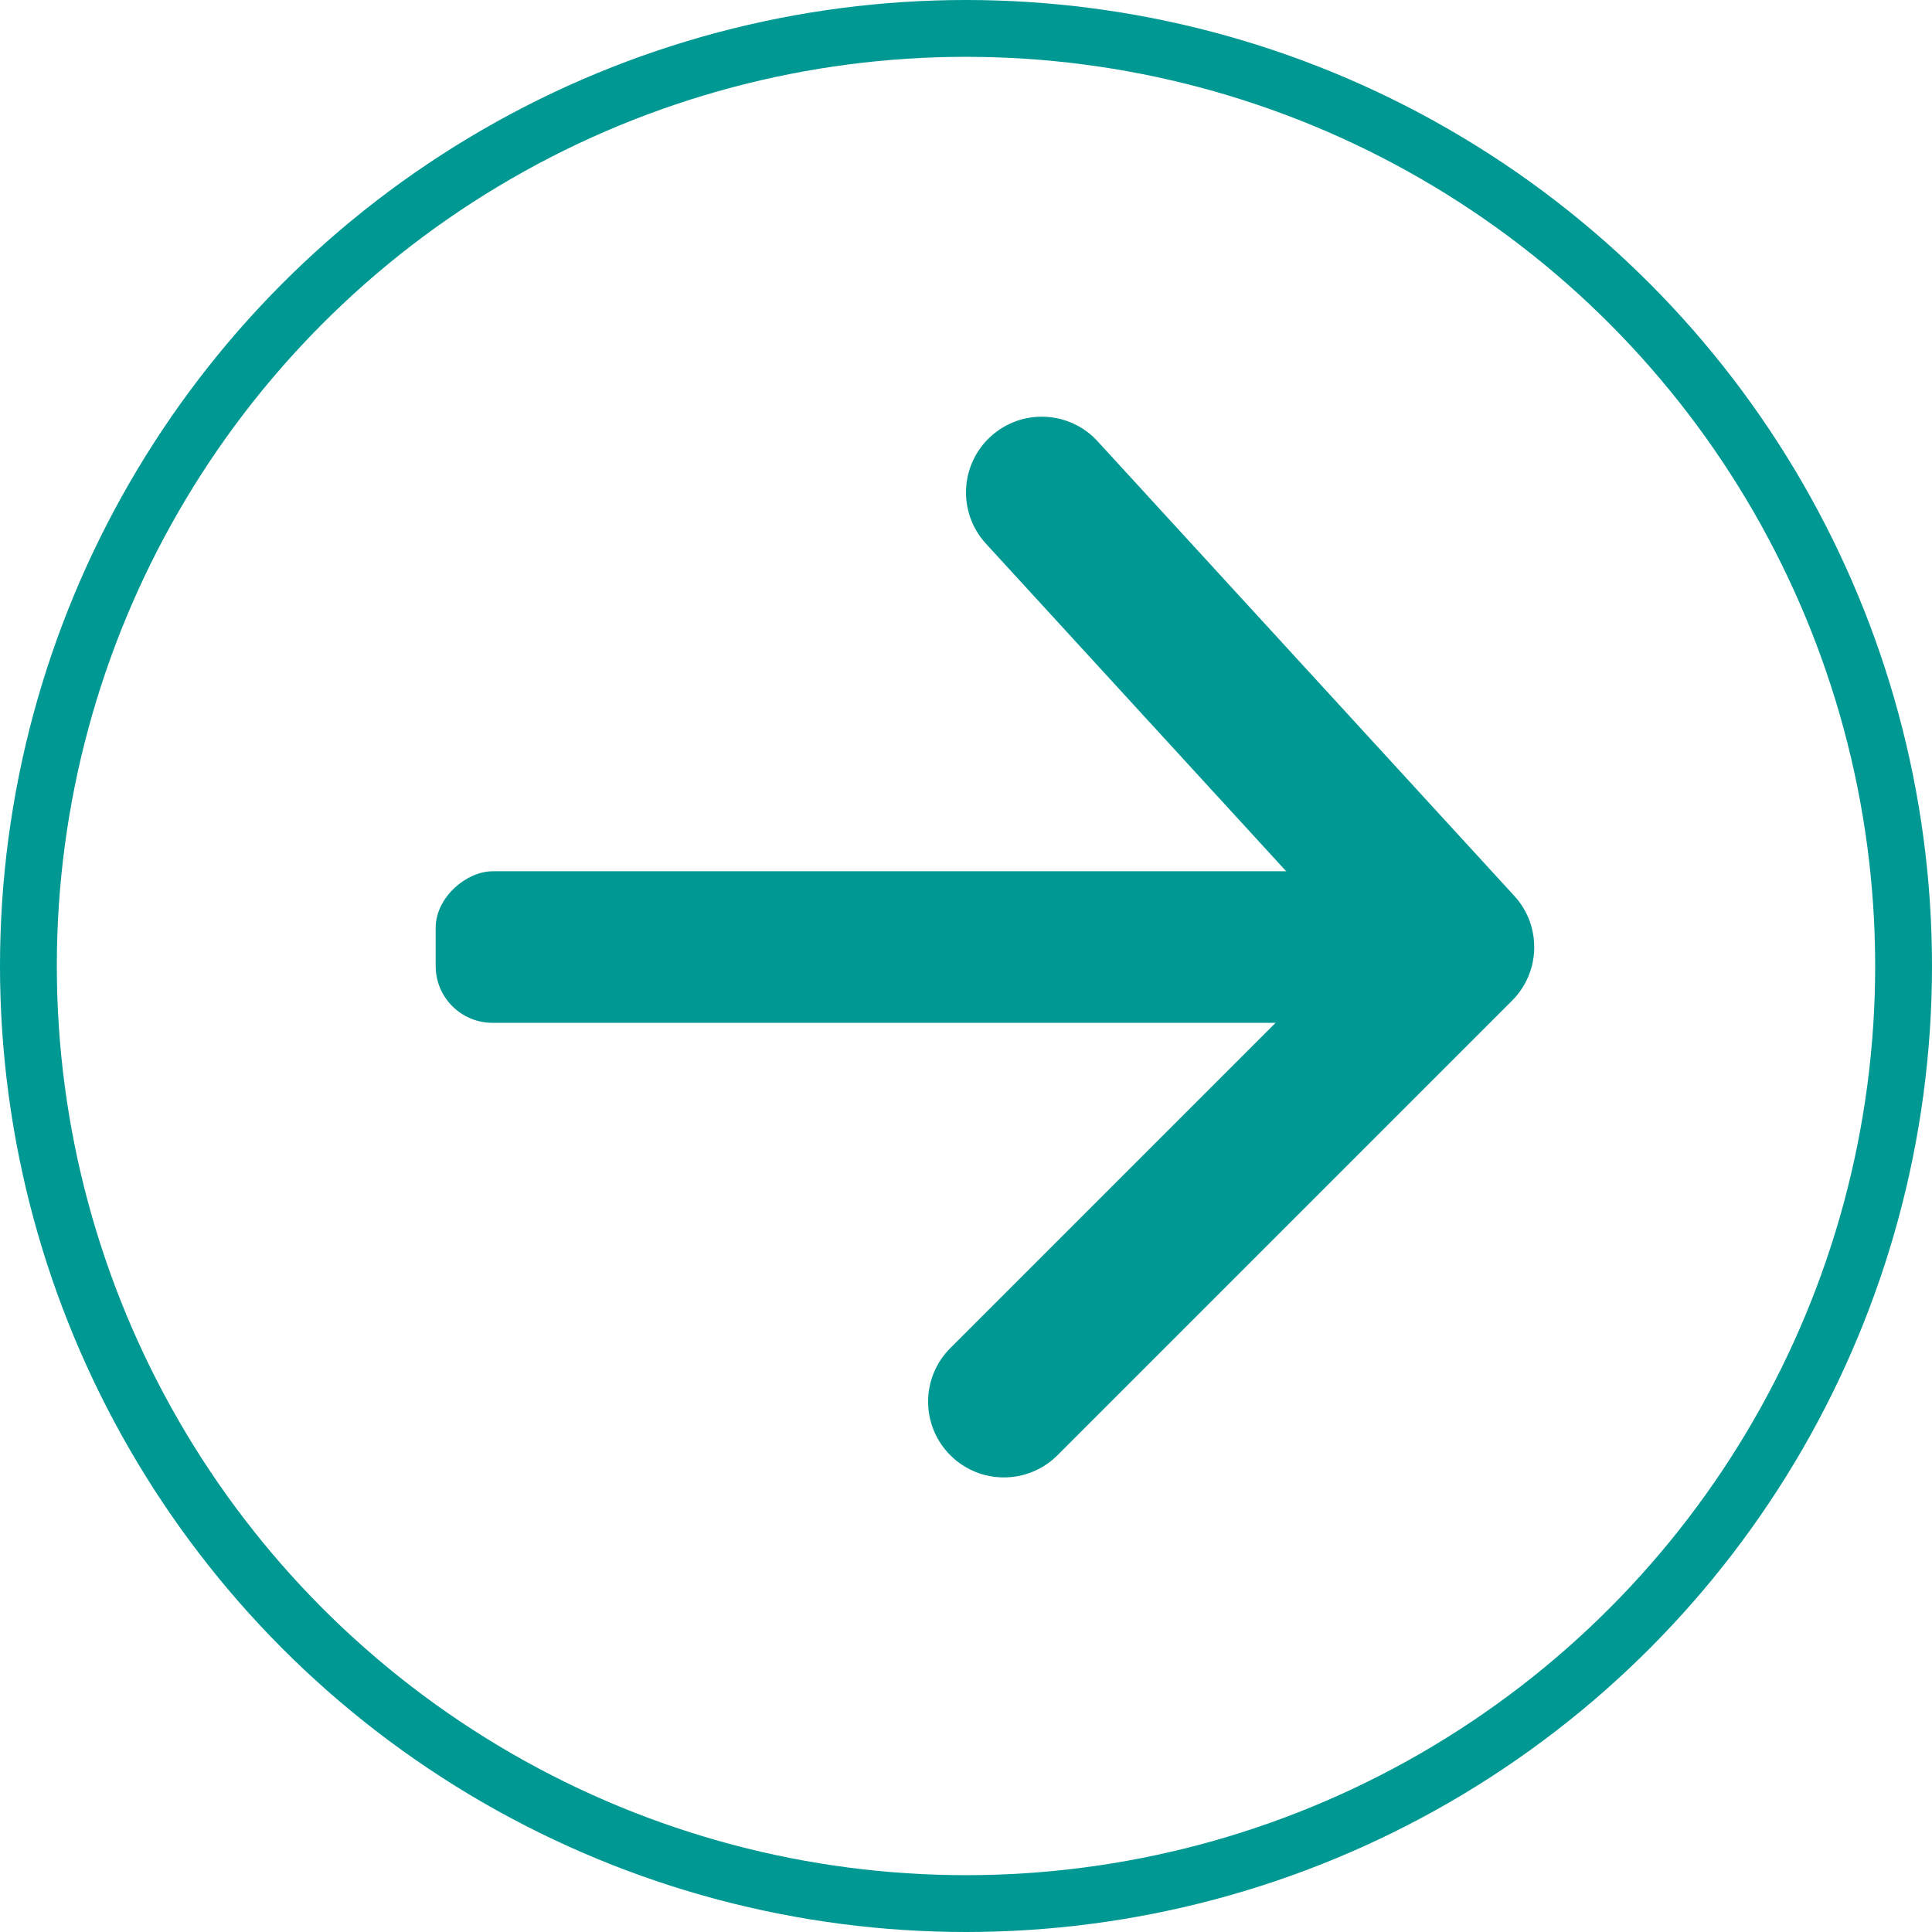
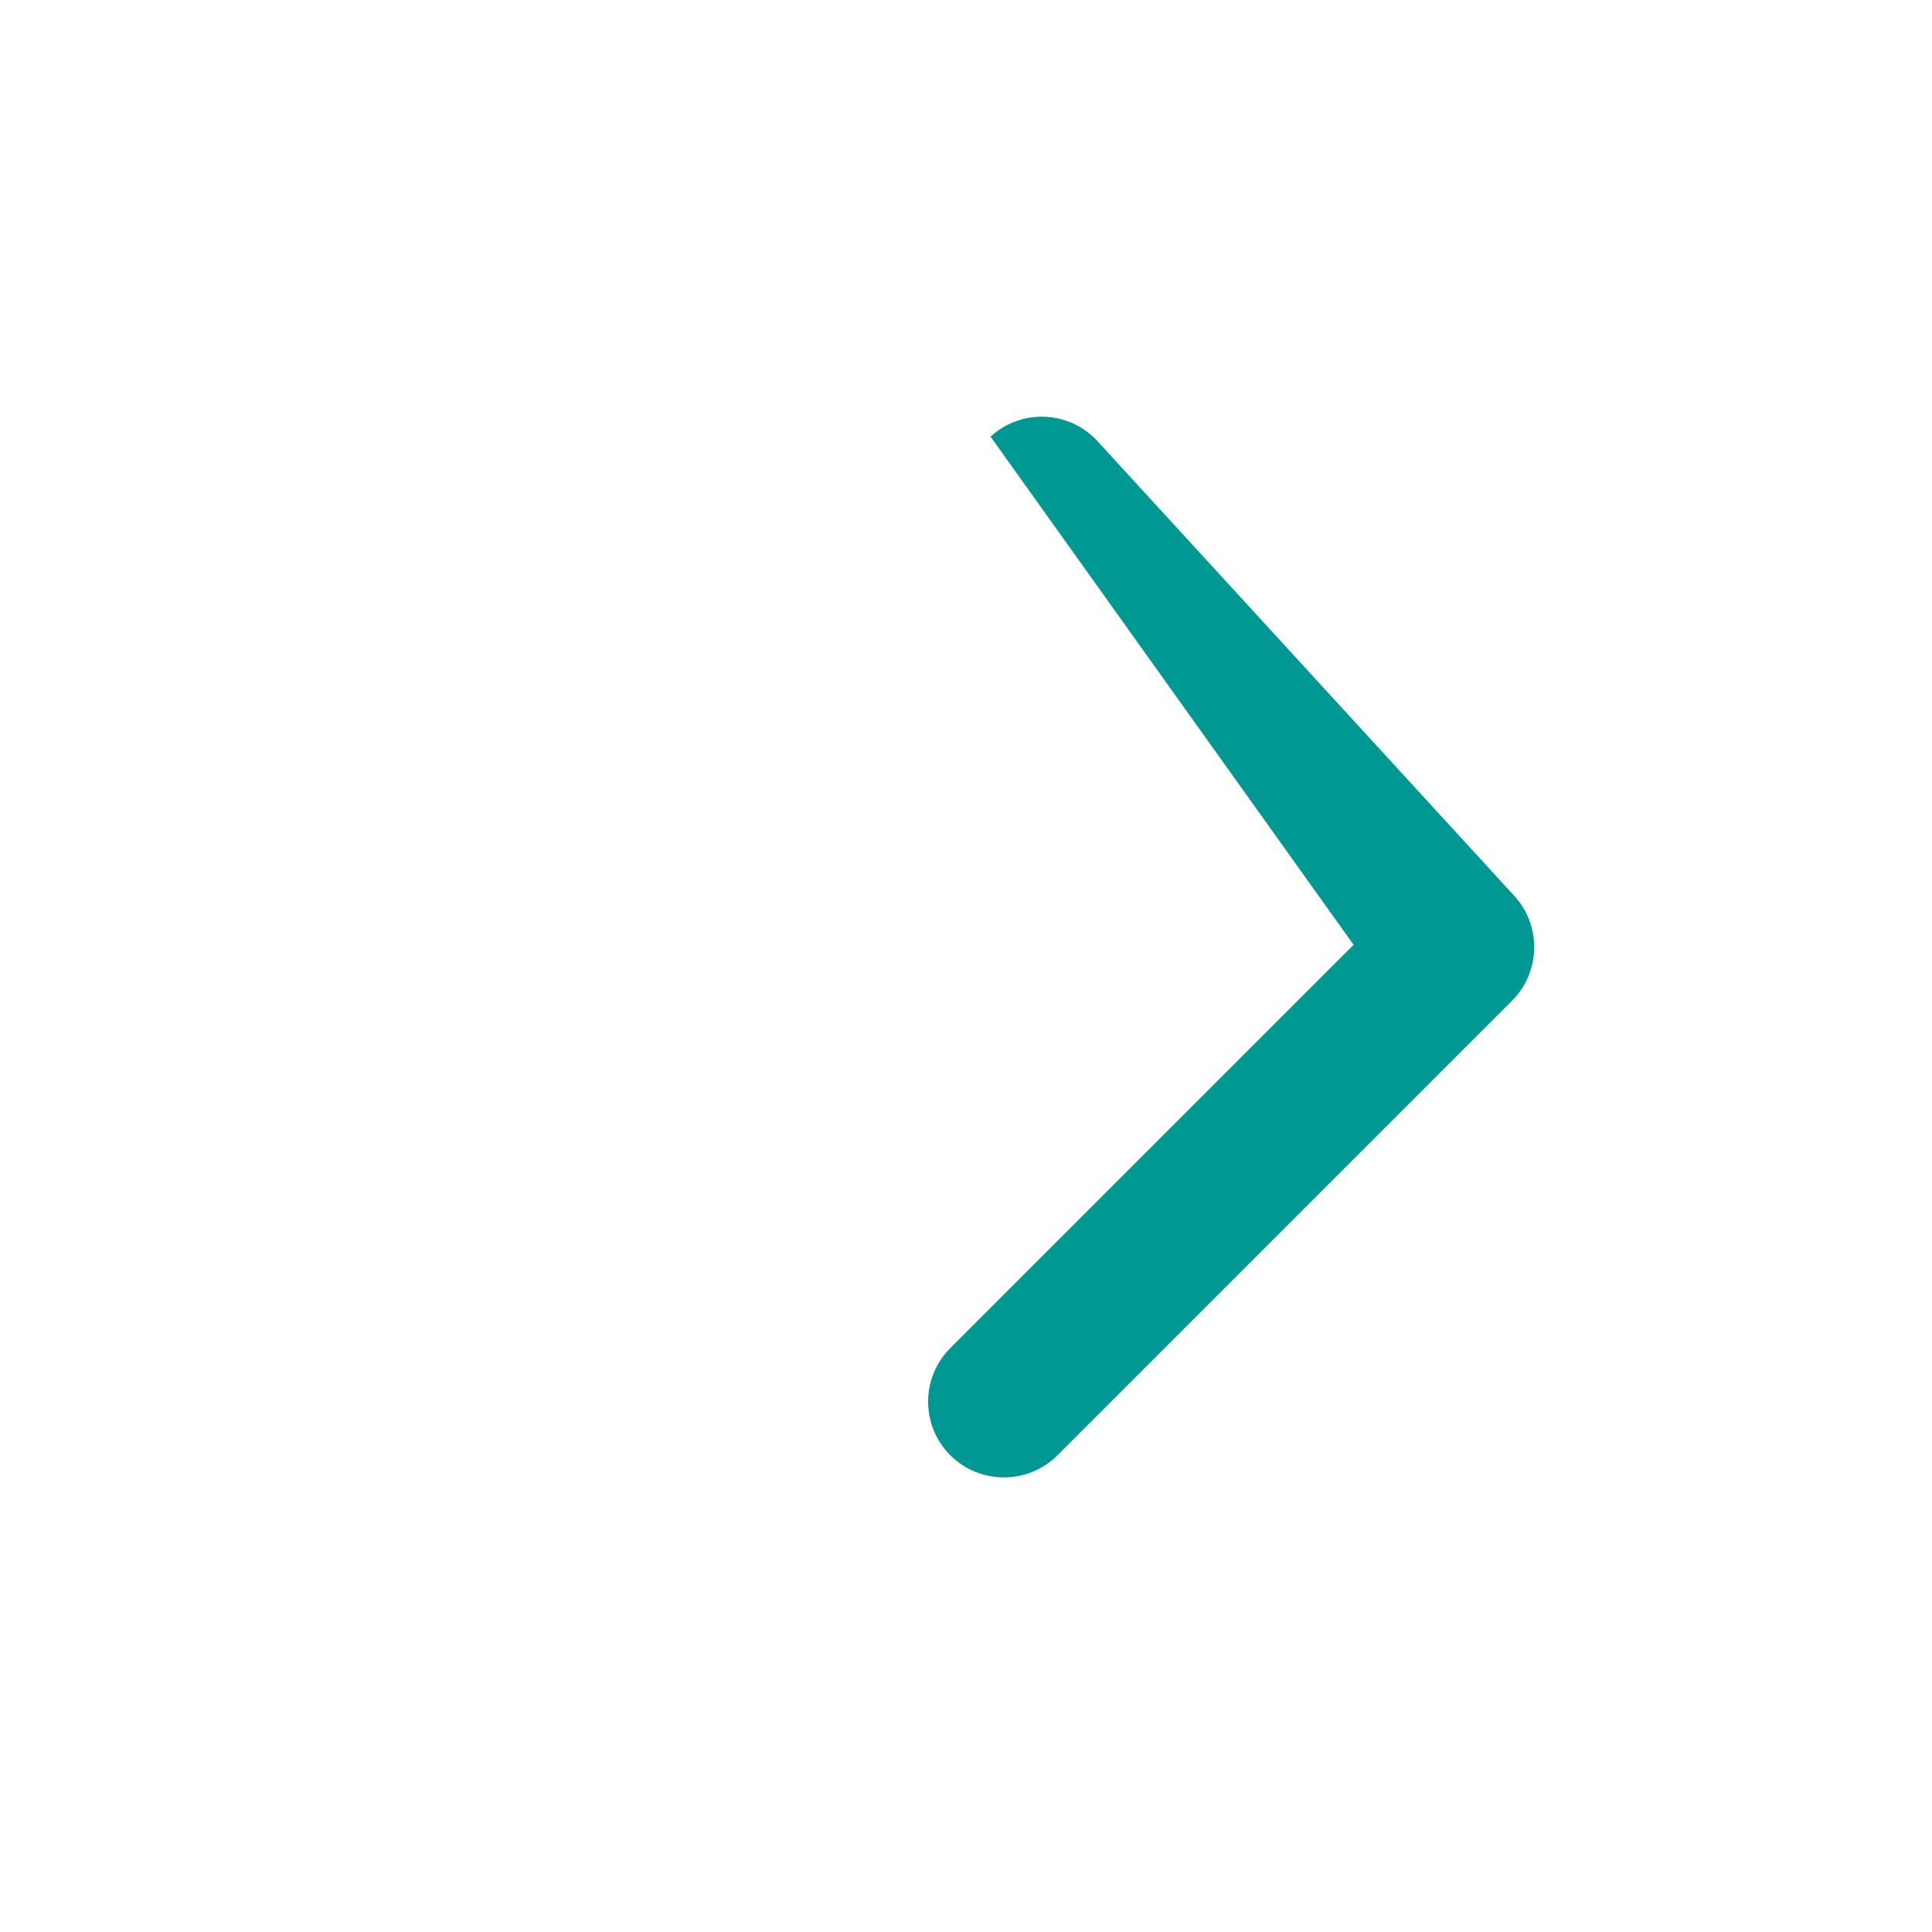
<svg xmlns="http://www.w3.org/2000/svg" width="34" height="34" viewBox="0 0 34 34" fill="none">
-   <rect x="7.667" y="18" width="2.667" height="18.667" rx="1" transform="rotate(-90 7.667 18)" fill="#009892" />
-   <path d="M16.724 23.724C16.203 24.245 16.203 25.089 16.724 25.61C17.245 26.13 18.089 26.13 18.61 25.61L26.61 17.61C27.114 17.105 27.132 16.292 26.649 15.766L19.316 7.766C18.819 7.223 17.975 7.186 17.432 7.684C16.89 8.181 16.853 9.025 17.351 9.568L23.821 16.627L16.724 23.724Z" fill="#009892" />
-   <circle cx="17" cy="17" r="16.5" transform="rotate(-180 17 17)" stroke="#009892" />
+   <path d="M16.724 23.724C16.203 24.245 16.203 25.089 16.724 25.61C17.245 26.13 18.089 26.13 18.61 25.61L26.61 17.61C27.114 17.105 27.132 16.292 26.649 15.766L19.316 7.766C18.819 7.223 17.975 7.186 17.432 7.684L23.821 16.627L16.724 23.724Z" fill="#009892" />
</svg>